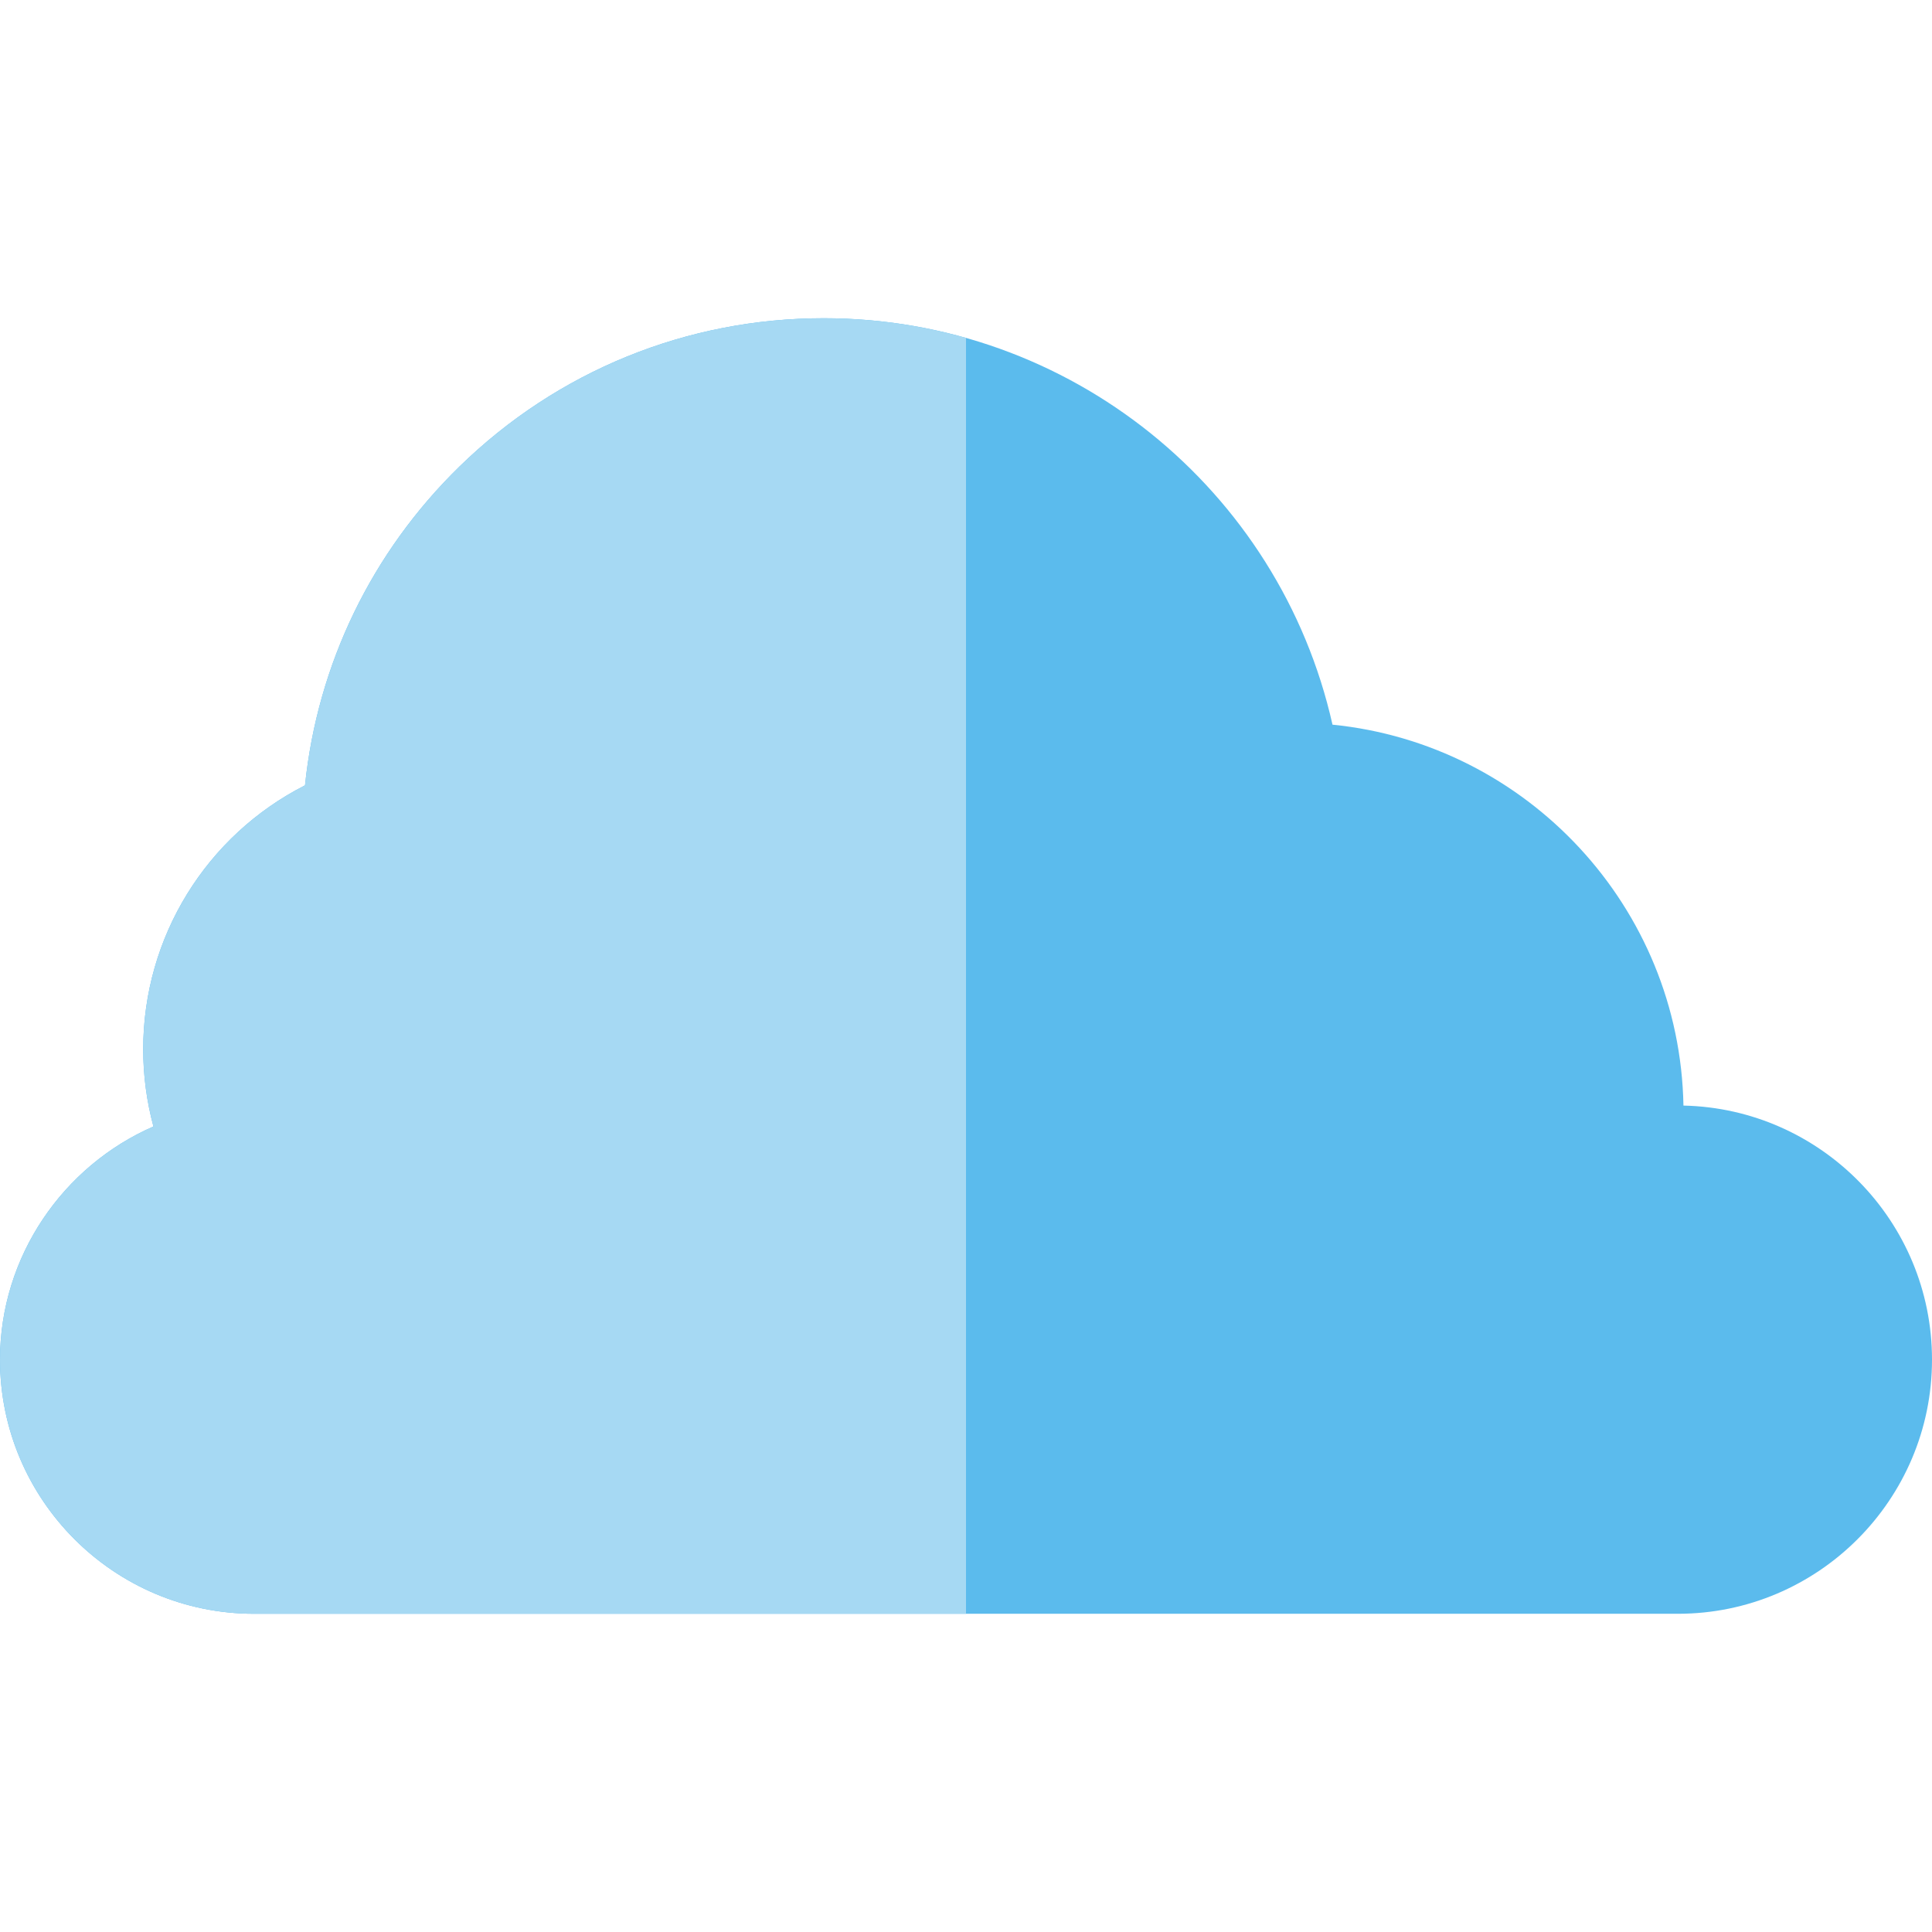
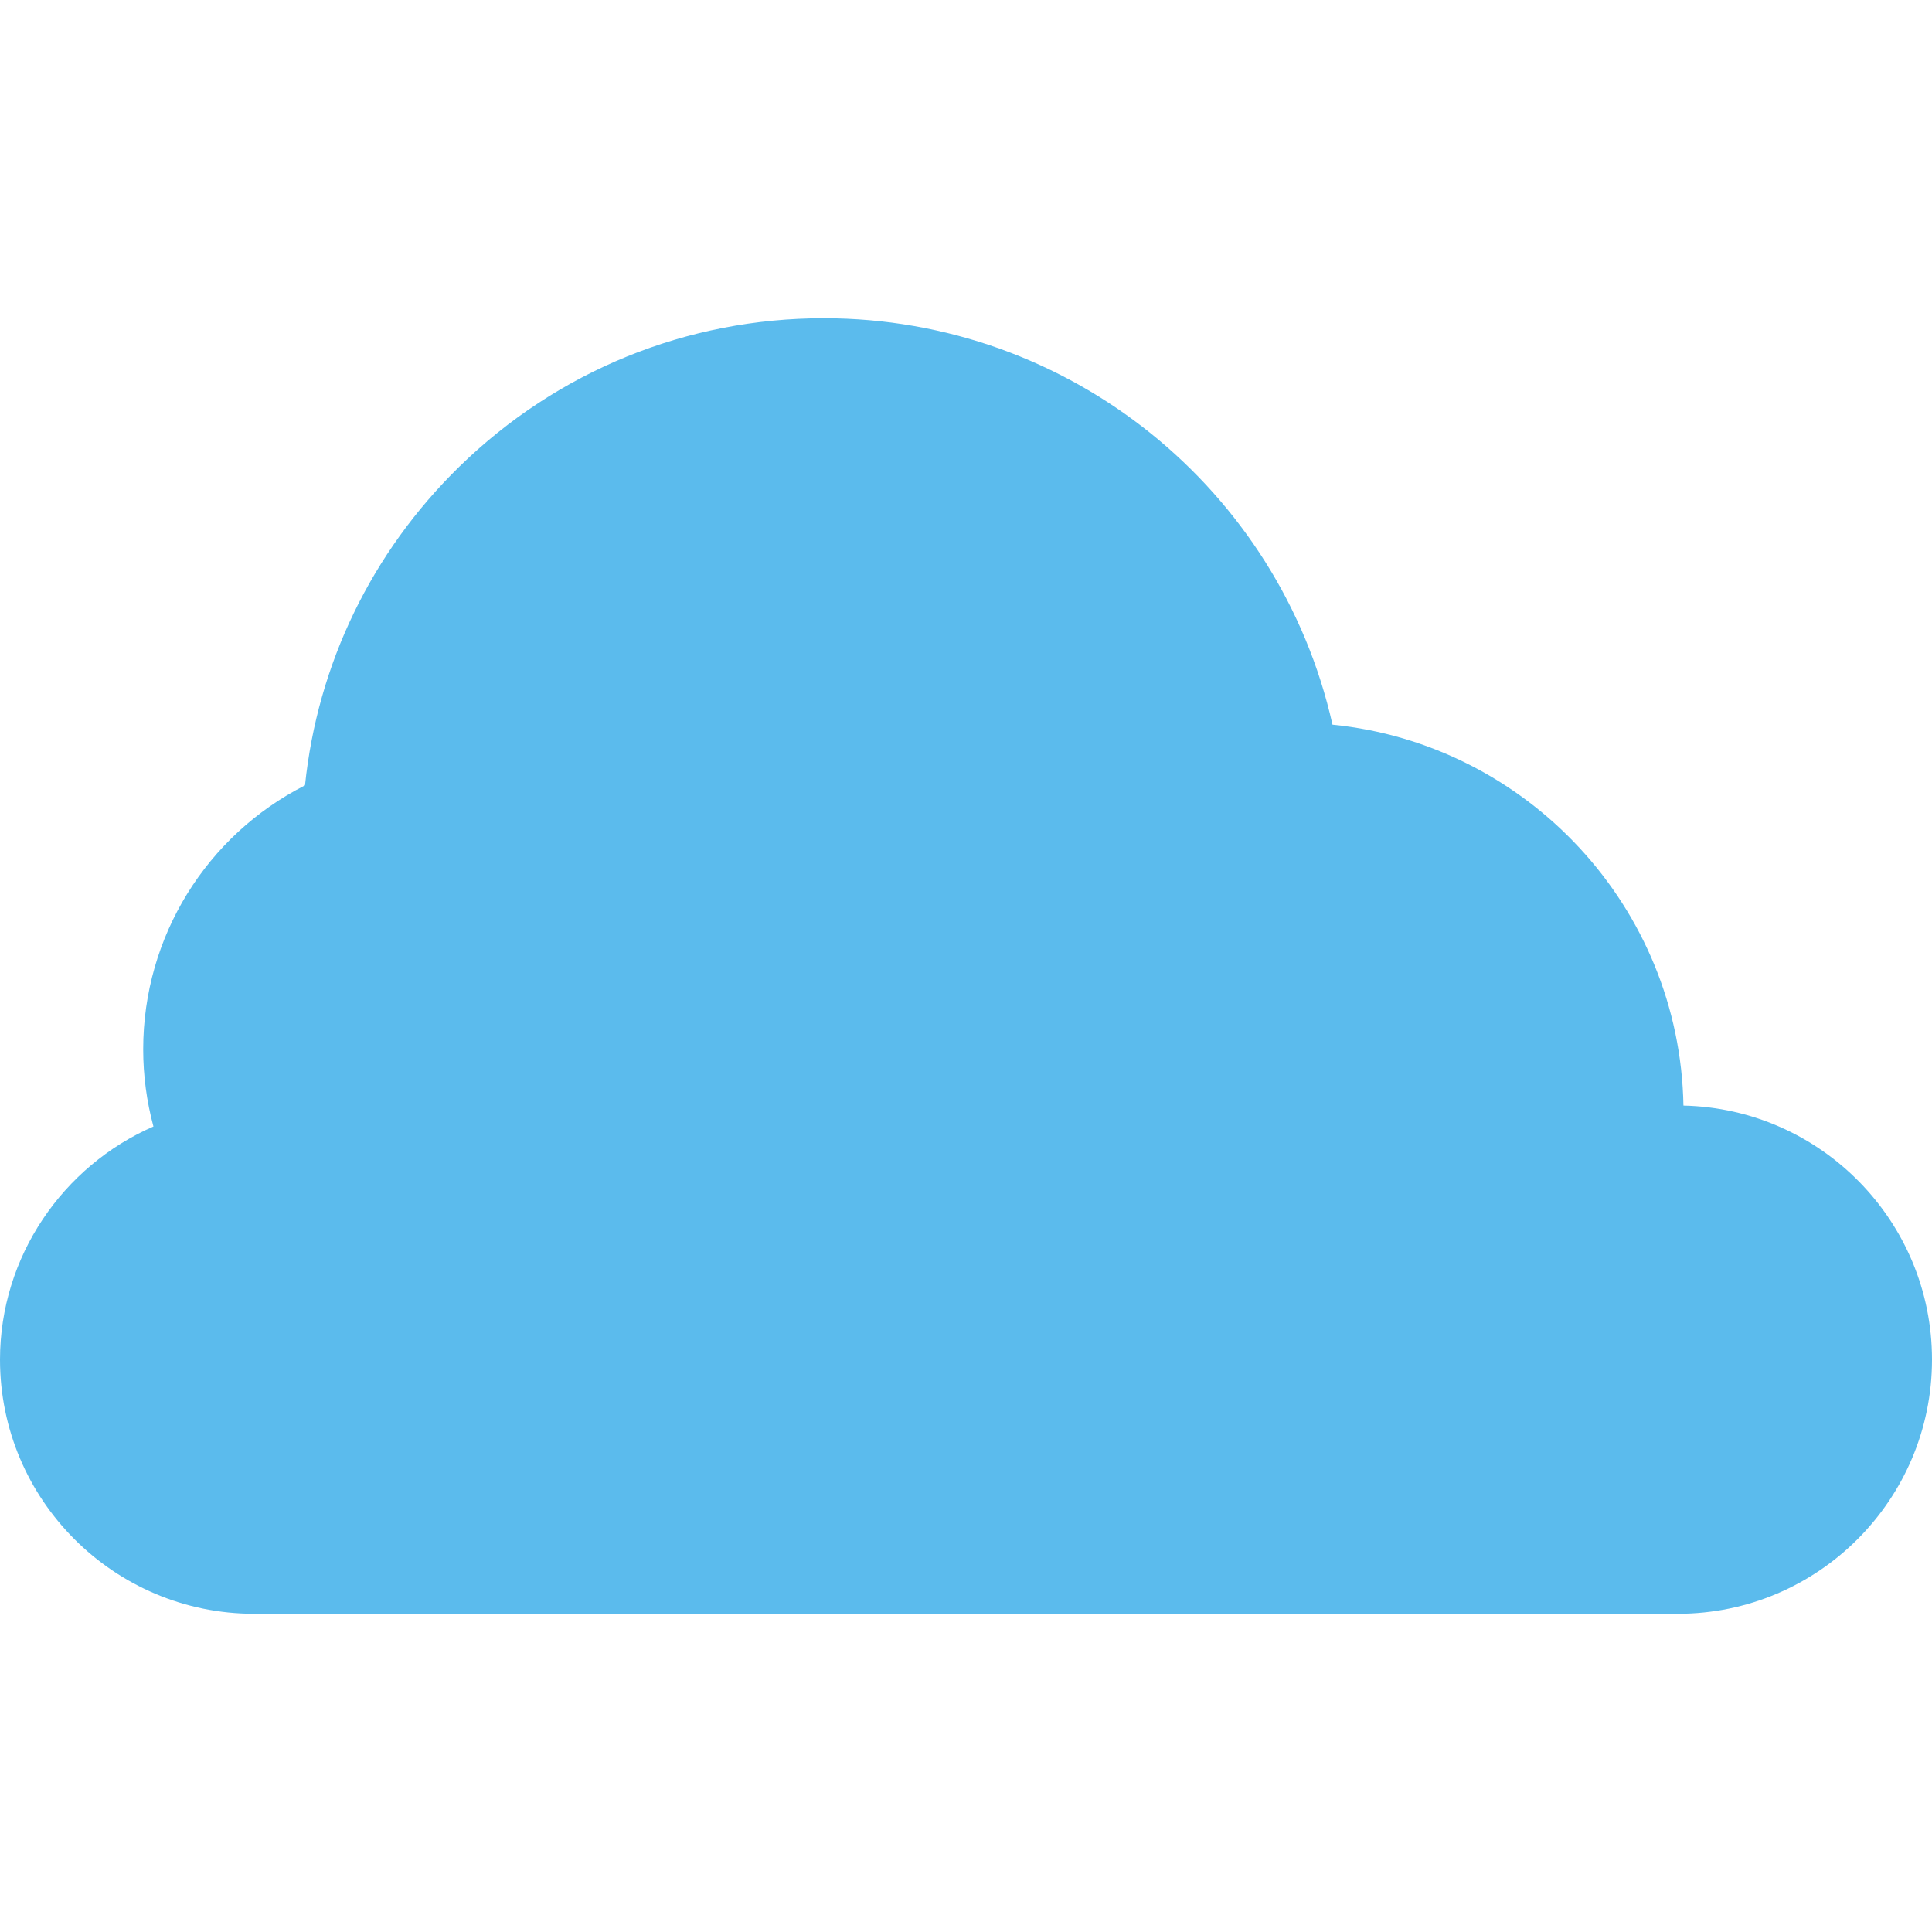
<svg xmlns="http://www.w3.org/2000/svg" version="1.1" id="Layer_1" x="0px" y="0px" viewBox="0 0 512 512" style="enable-background:new 0 0 512 512;" xml:space="preserve">
  <path style="fill:#5BBBED;" d="M446.132,292.99c-0.967-52.641-41.474-95.795-93.007-100.946  c-13.991-62.321-69.607-107.711-134.827-107.711c-36.302,0-70.594,13.966-96.56,39.326c-23.3,22.755-37.596,52.421-40.908,84.464  c-26.048,13.226-42.881,40.071-42.881,69.942c0,6.947,0.92,13.827,2.712,20.467C16.709,308.973,0,332.985,0,360.321  c0,37.135,30.213,67.347,67.348,67.347h377.306c37.135,0,67.347-30.212,67.347-67.347C512,323.68,482.585,293.779,446.132,292.99z" />
-   <path style="fill:#A6D9F3;" d="M255.999,89.551c-12.014-3.4-24.665-5.218-37.702-5.218c-36.302,0-70.594,13.966-96.56,39.326  c-23.3,22.755-37.596,52.421-40.908,84.464c-26.048,13.226-42.881,40.071-42.881,69.942c0,6.947,0.92,13.827,2.712,20.467  C16.709,308.973,0,332.985,0,360.321c0,37.135,30.213,67.347,67.348,67.347h188.653V89.551H255.999z" />
  <g>
</g>
  <g>
</g>
  <g>
</g>
  <g>
</g>
  <g>
</g>
  <g>
</g>
  <g>
</g>
  <g>
</g>
  <g>
</g>
  <g>
</g>
  <g>
</g>
  <g>
</g>
  <g>
</g>
  <g>
</g>
  <g>
</g>
</svg>